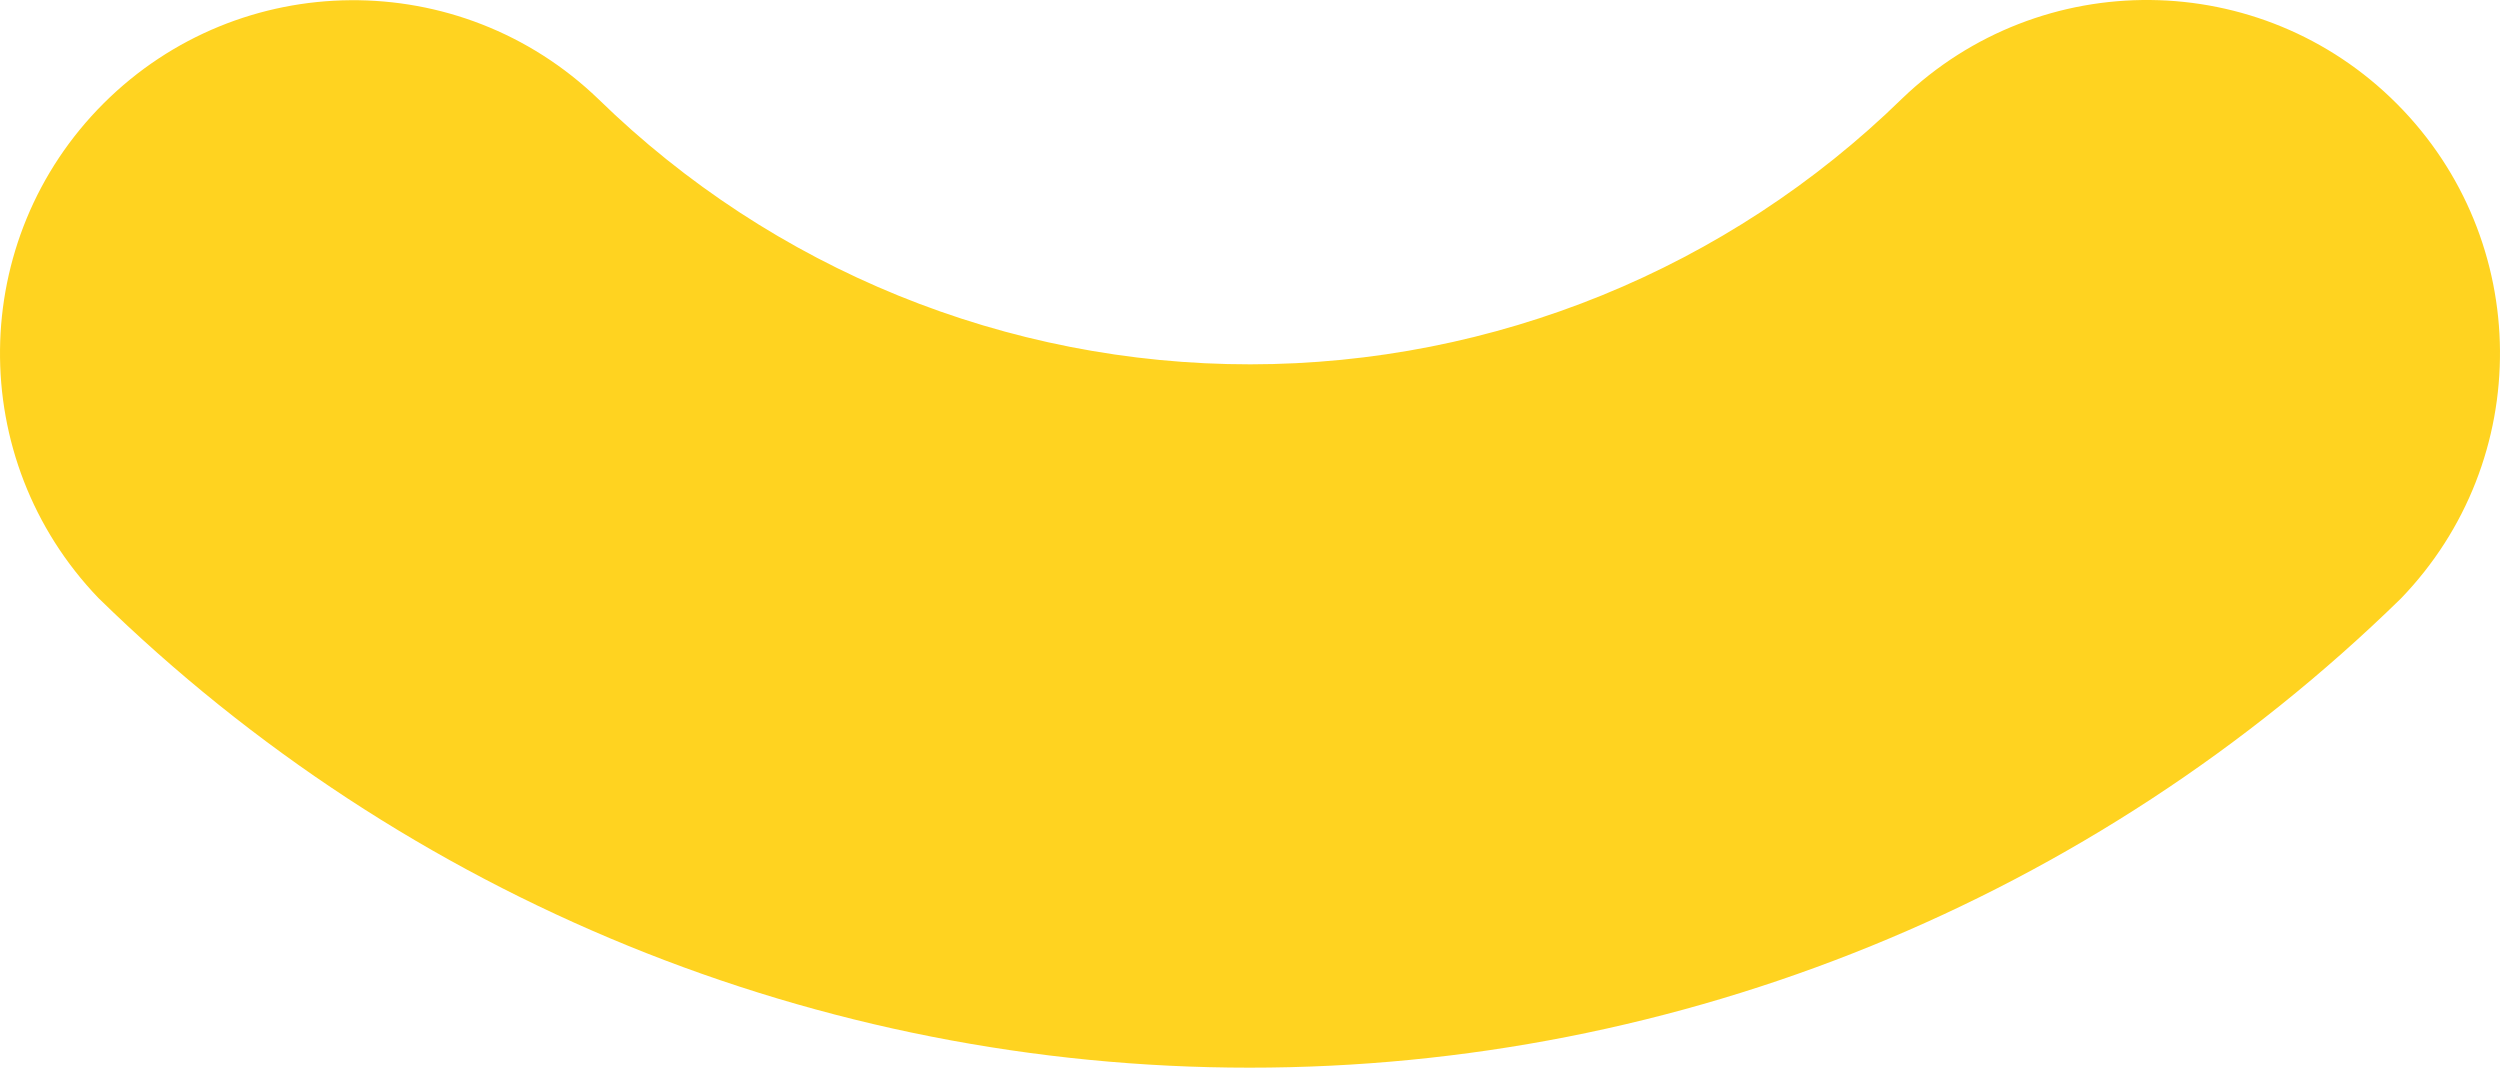
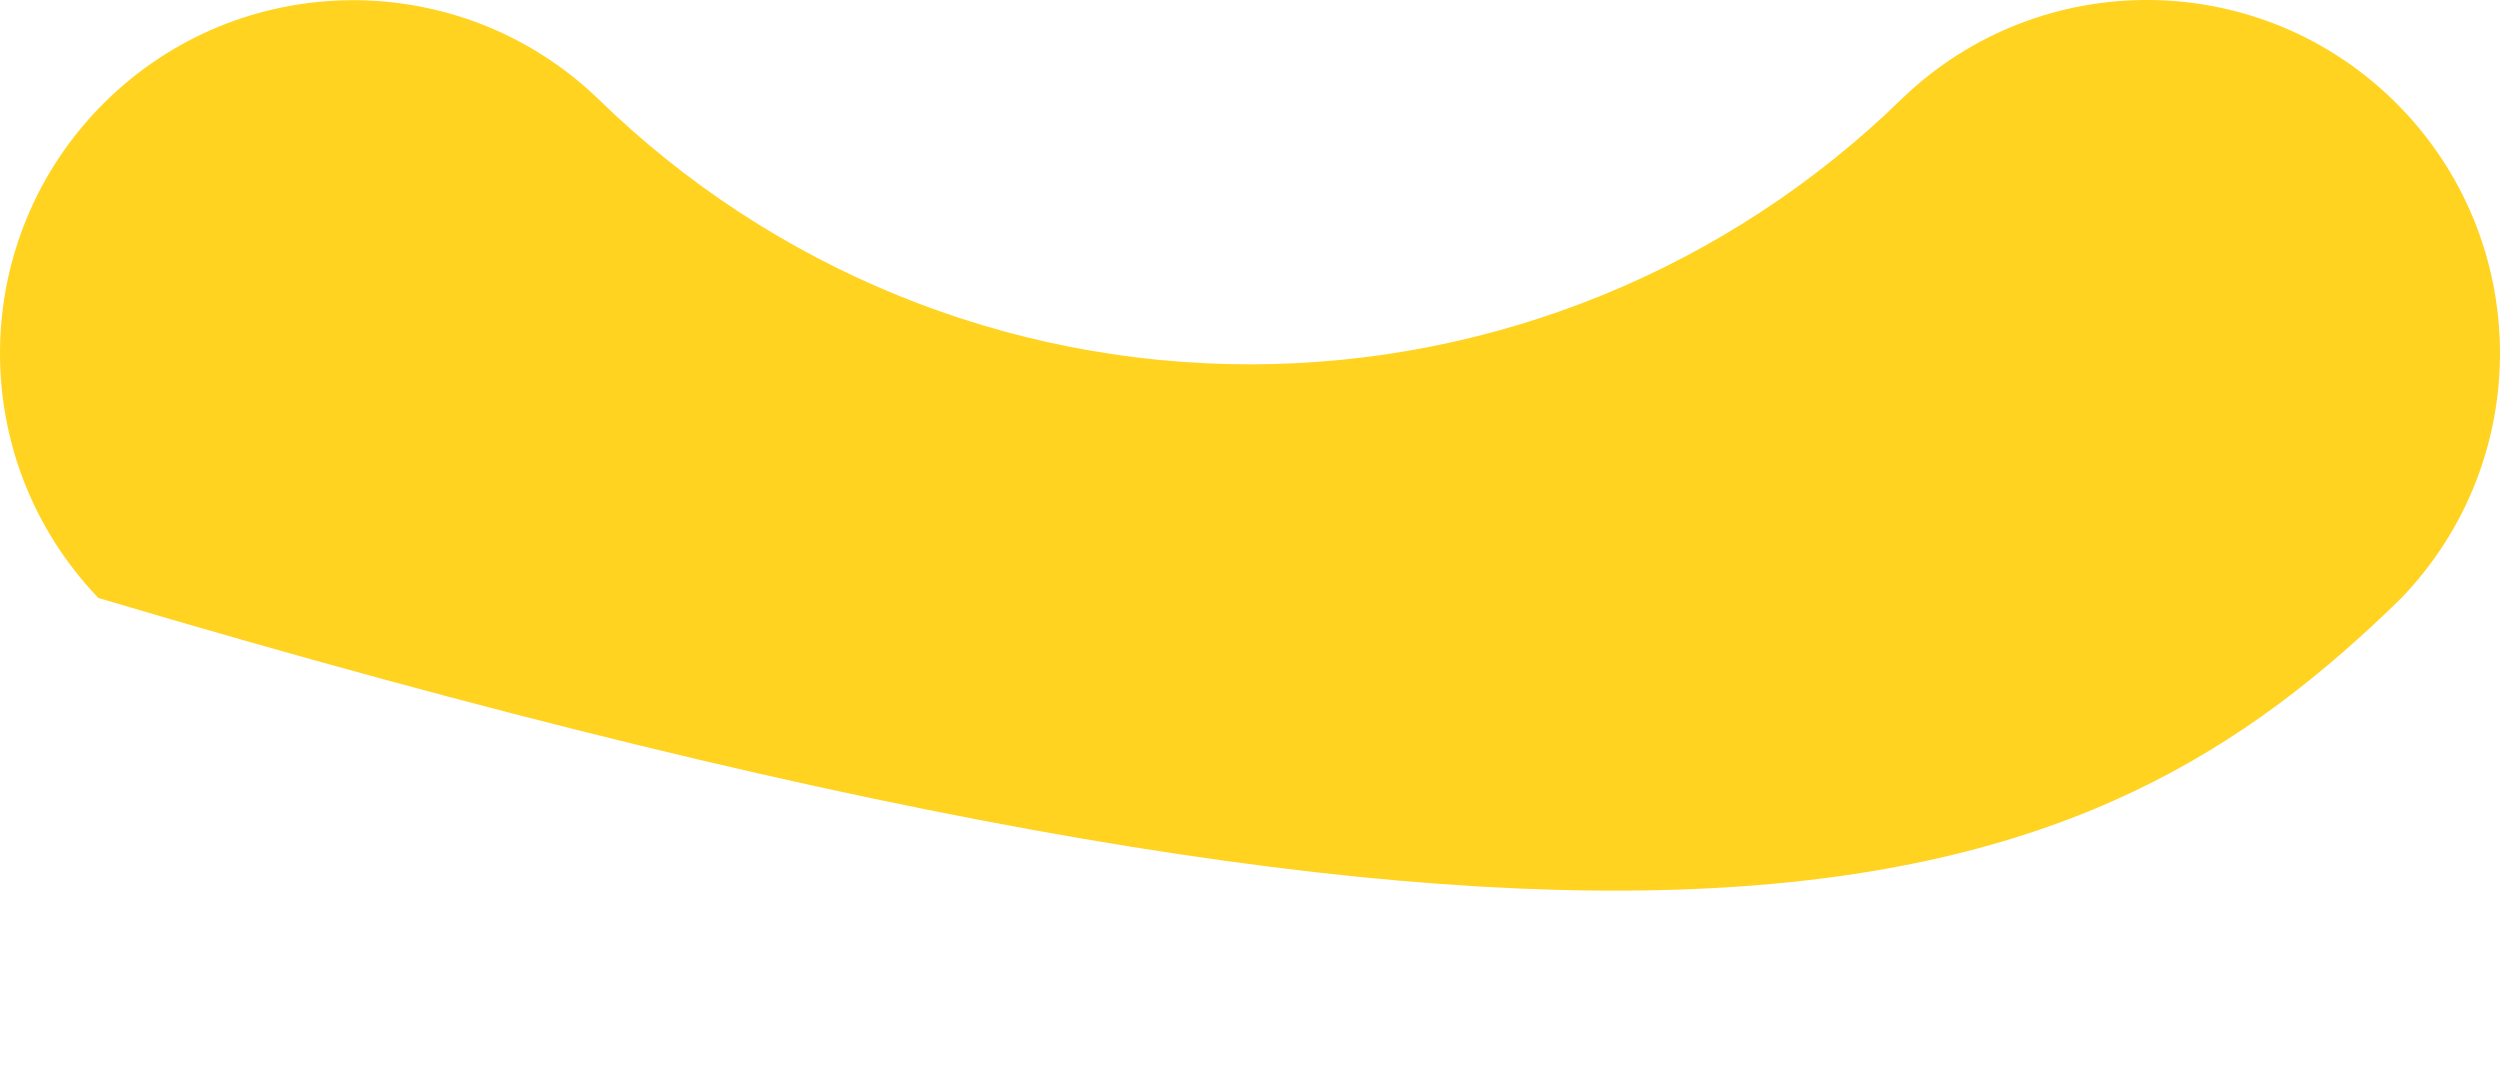
<svg xmlns="http://www.w3.org/2000/svg" width="30" height="13" viewBox="0 0 30 13" fill="none">
-   <path d="M22.825 1.183C20.734 3.226 17.927 4.37 15.004 4.372C12.081 4.374 9.274 3.232 7.182 1.19C5.52 -0.412 2.881 -0.391 1.245 1.239C-0.39 2.87 -0.418 5.509 1.181 7.176C4.872 10.788 9.83 12.812 14.993 12.812C20.158 12.814 25.116 10.793 28.809 7.184C30.415 5.523 30.394 2.882 28.762 1.245C27.131 -0.391 24.49 -0.418 22.825 1.183L22.825 1.183Z" fill="#FFD320" />
+   <path d="M22.825 1.183C20.734 3.226 17.927 4.37 15.004 4.372C12.081 4.374 9.274 3.232 7.182 1.19C5.52 -0.412 2.881 -0.391 1.245 1.239C-0.39 2.87 -0.418 5.509 1.181 7.176C20.158 12.814 25.116 10.793 28.809 7.184C30.415 5.523 30.394 2.882 28.762 1.245C27.131 -0.391 24.49 -0.418 22.825 1.183L22.825 1.183Z" fill="#FFD320" />
</svg>